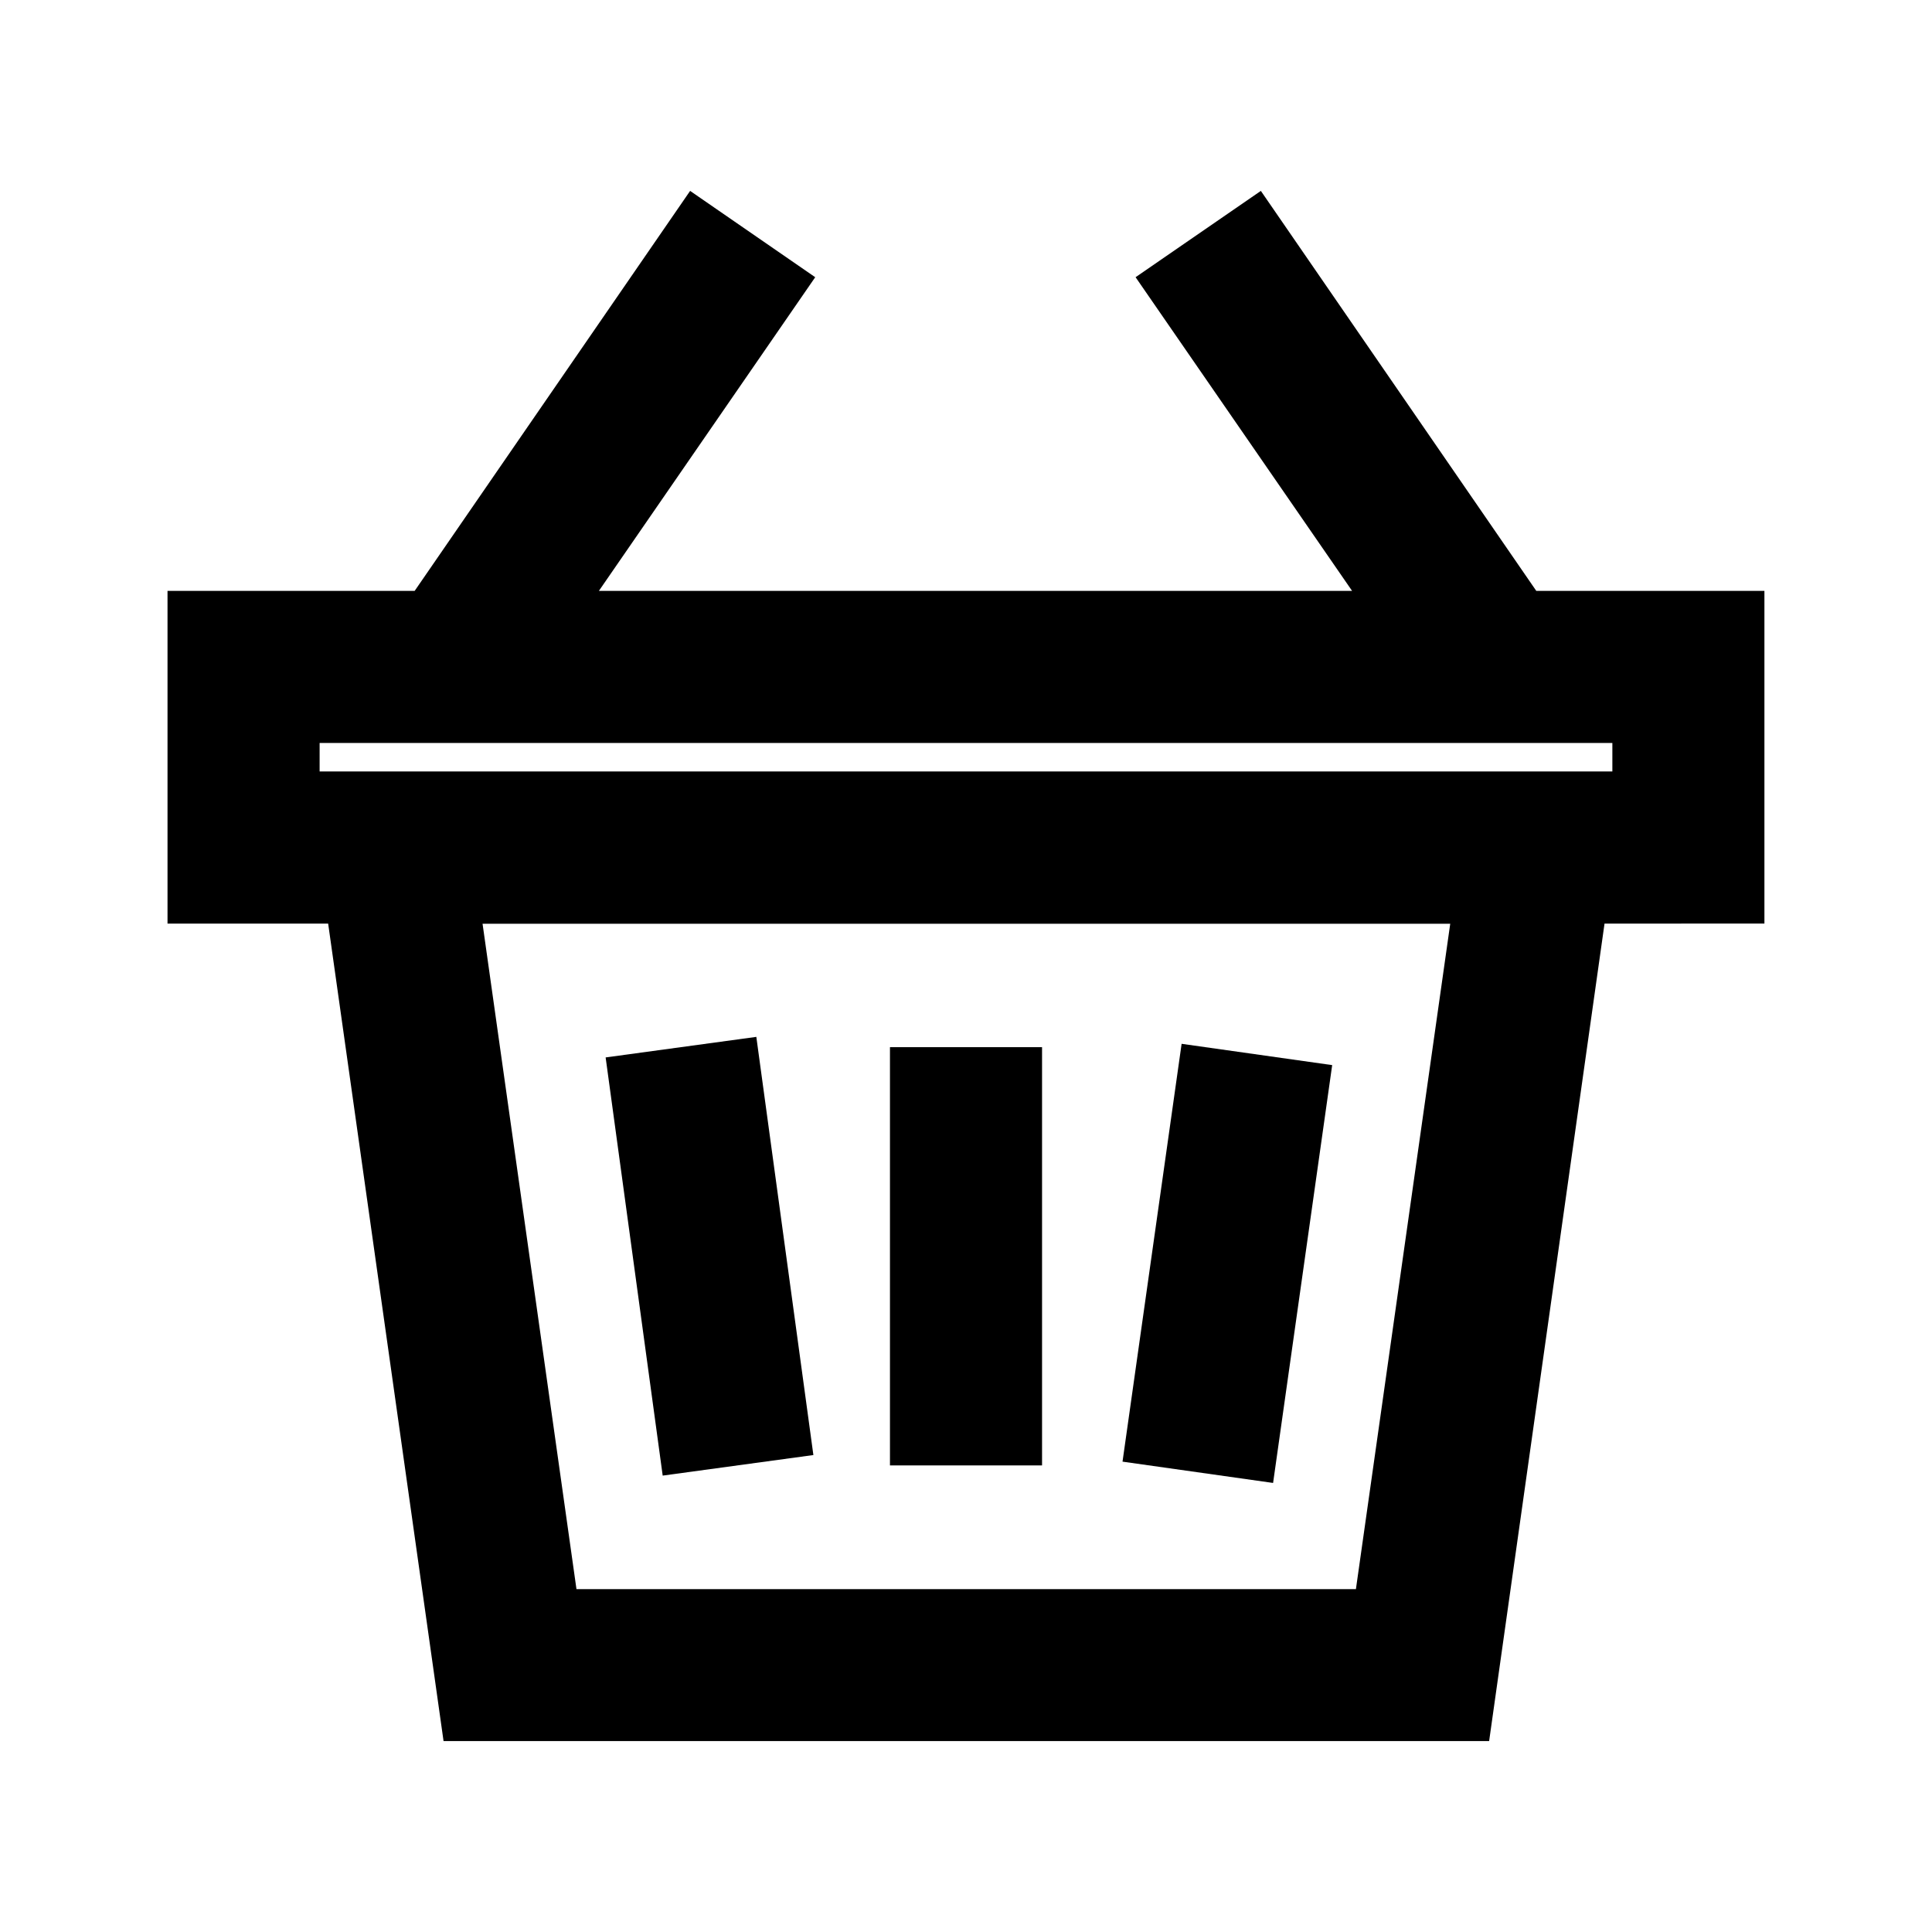
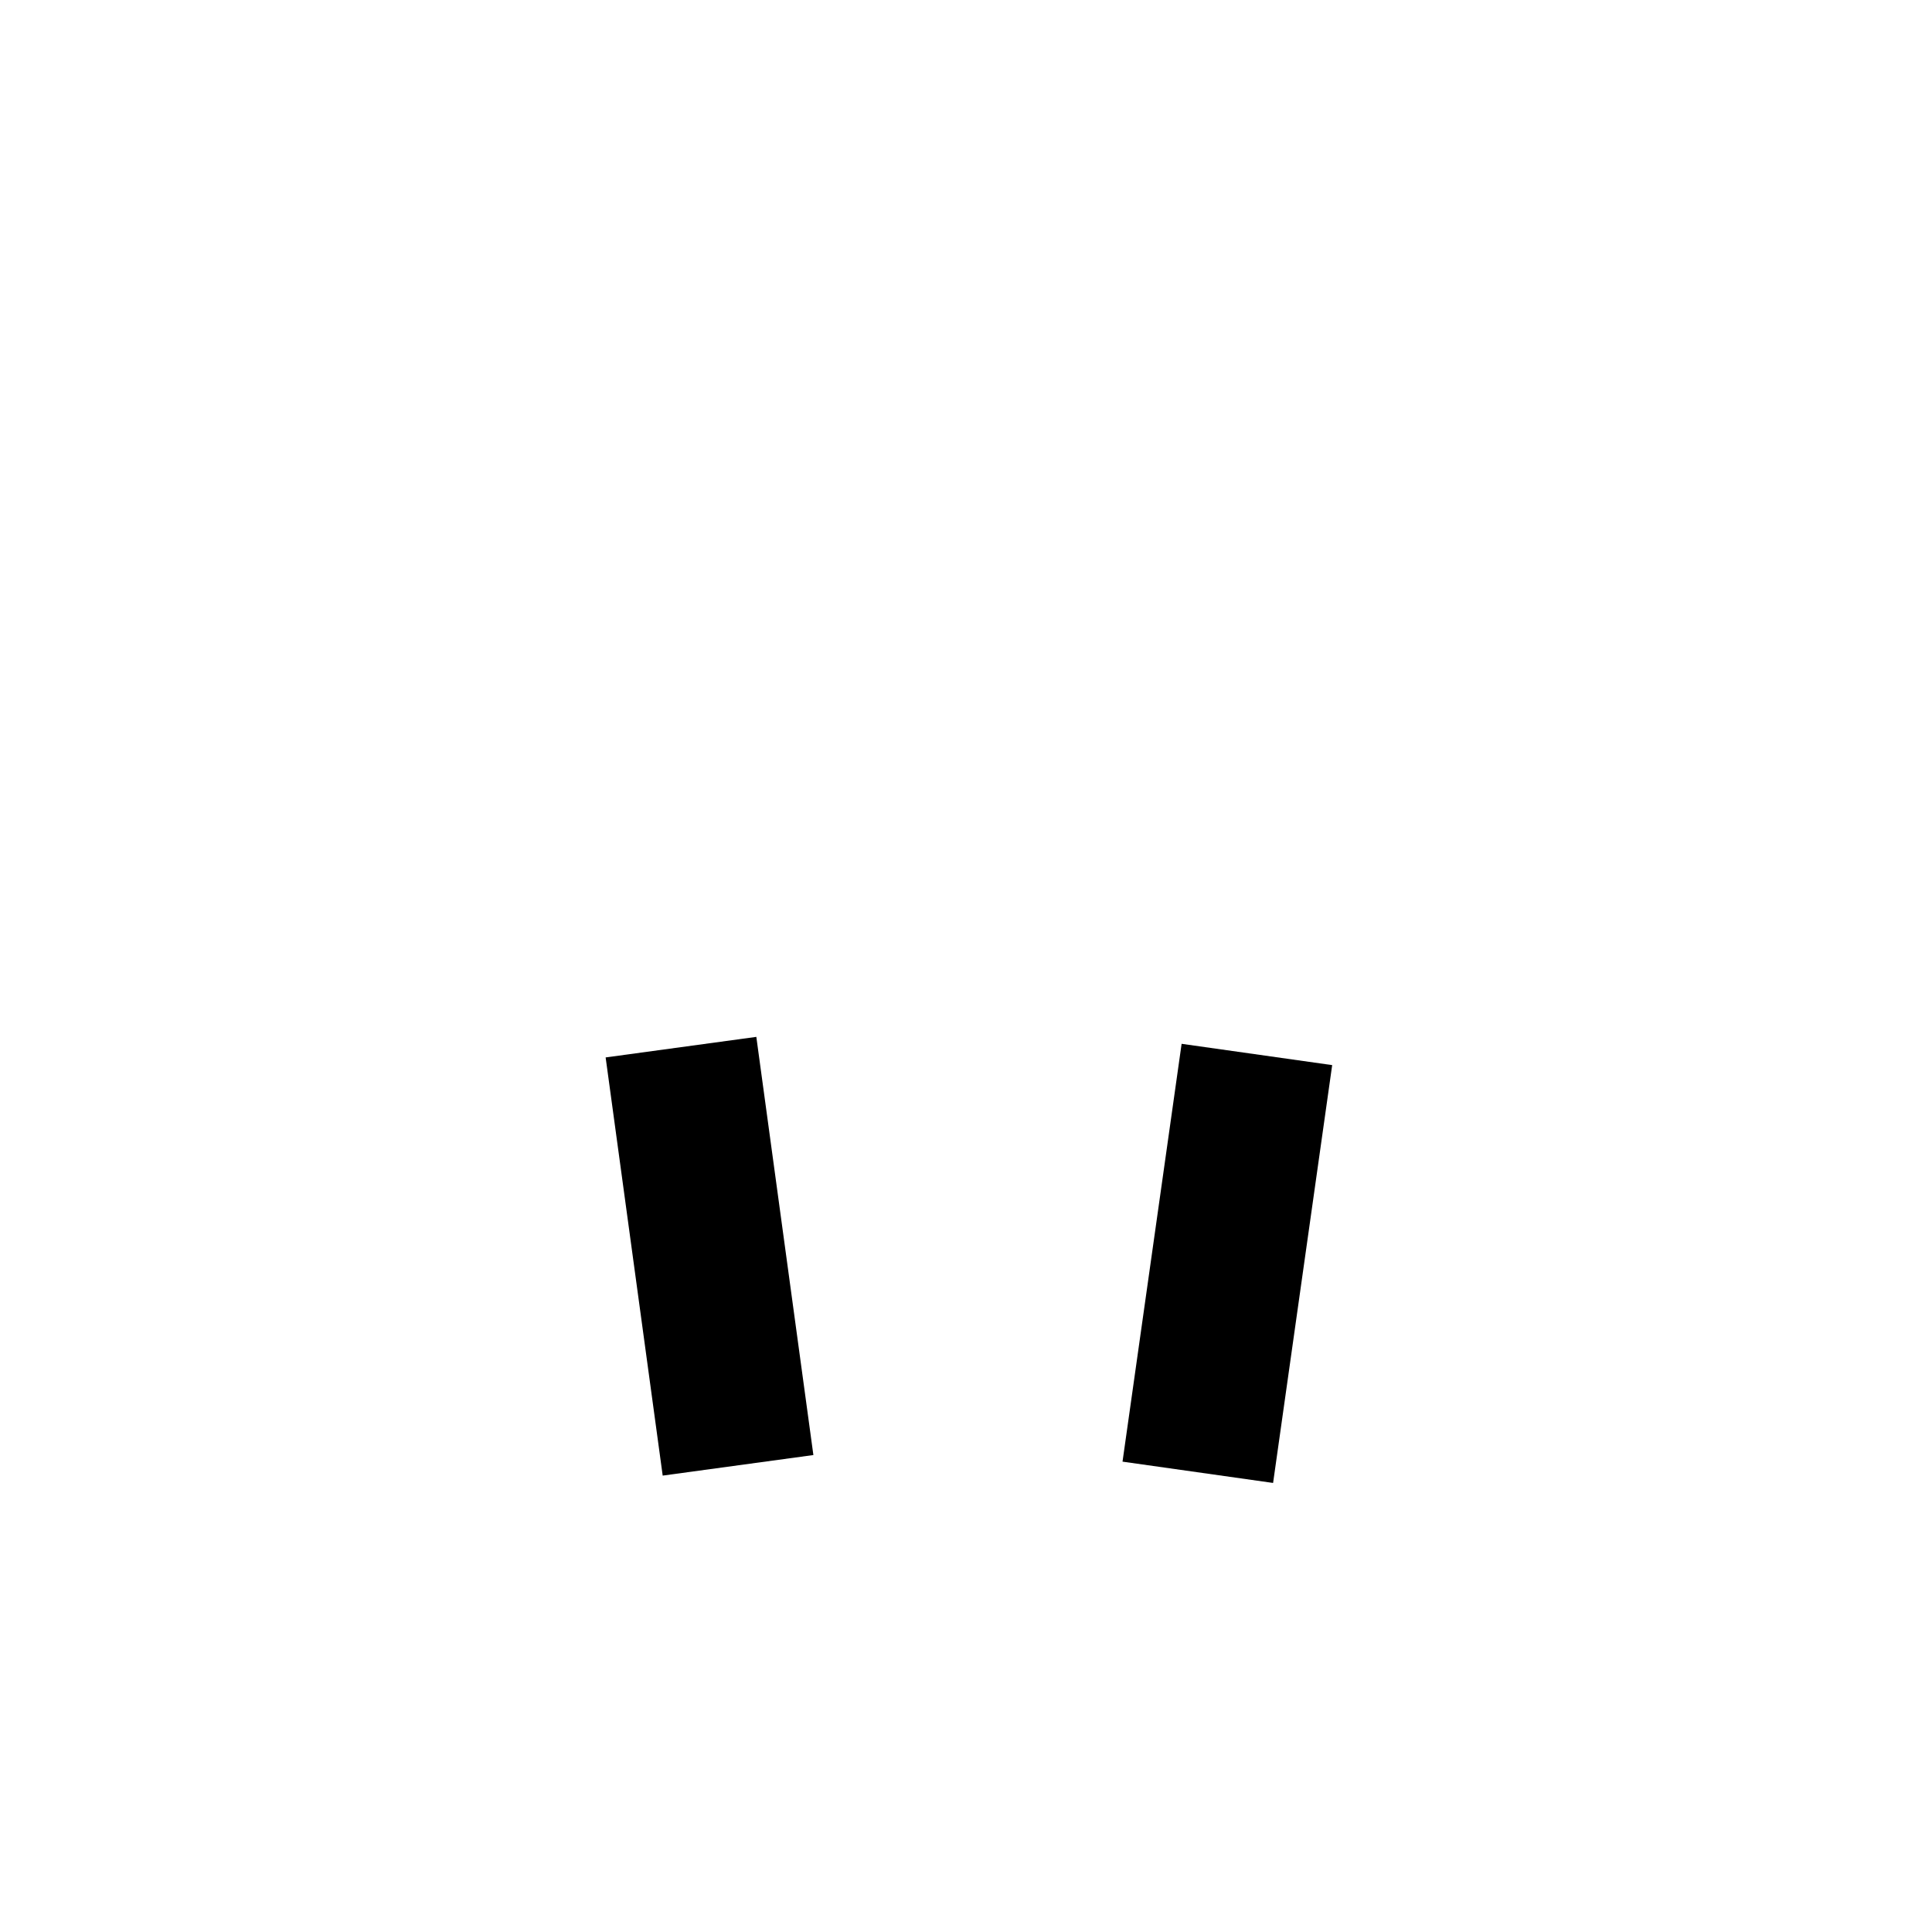
<svg xmlns="http://www.w3.org/2000/svg" fill="#000000" width="800px" height="800px" version="1.1" viewBox="144 144 512 512">
  <g>
-     <path d="m379.85 421.51h40.305v110.84h-40.305z" />
    <path d="m441.48 531.35 15.66-110.73 39.902 5.644-15.66 110.73z" />
    <path d="m304.5 424.23 39.934-5.449 15.121 110.82-39.934 5.449z" />
-     <path d="m478.14 194.59-33.199 22.871 57.379 83.133h-199.61l57.332-83.129-33.152-22.875-73 106h-65.496v88.168h42.57l30.582 216.64h277.09l30.582-216.64 42.371-0.004v-88.164h-60.457zm25.191 370.55h-206.56l-24.887-176.33h256.44zm67.961-216.69h-342.59v-7.559l342.59 0.004z" />
  </g>
</svg>